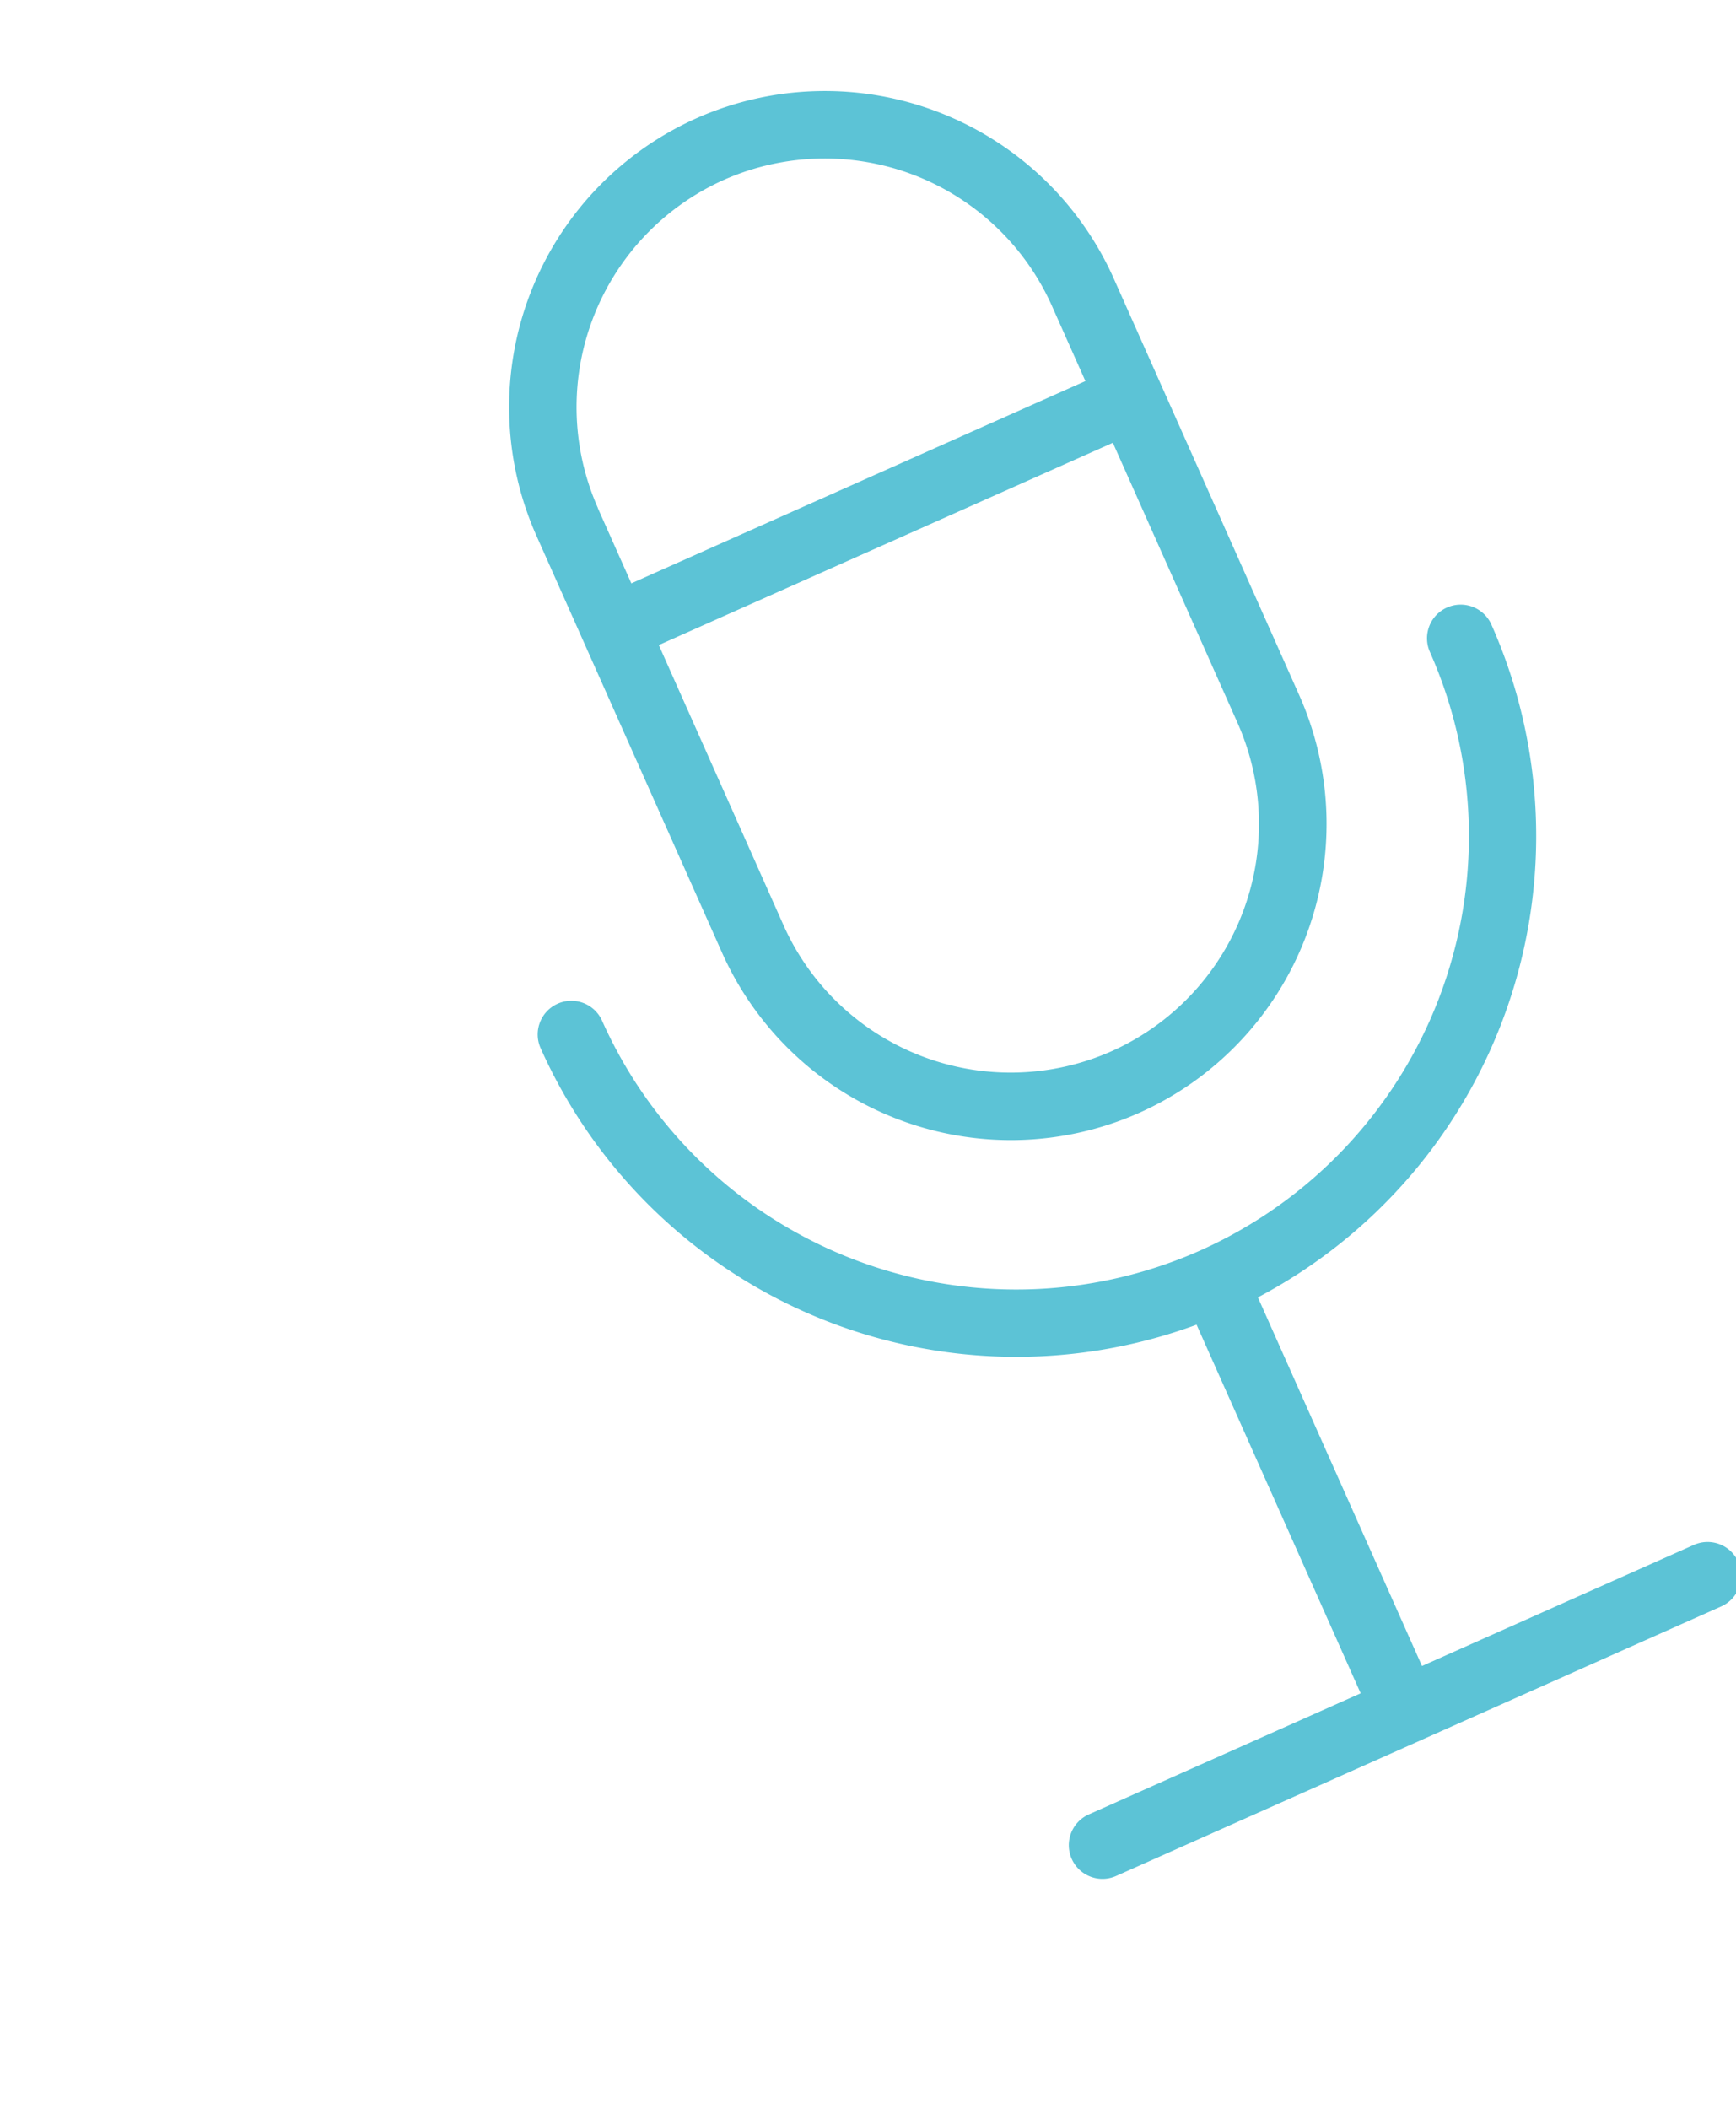
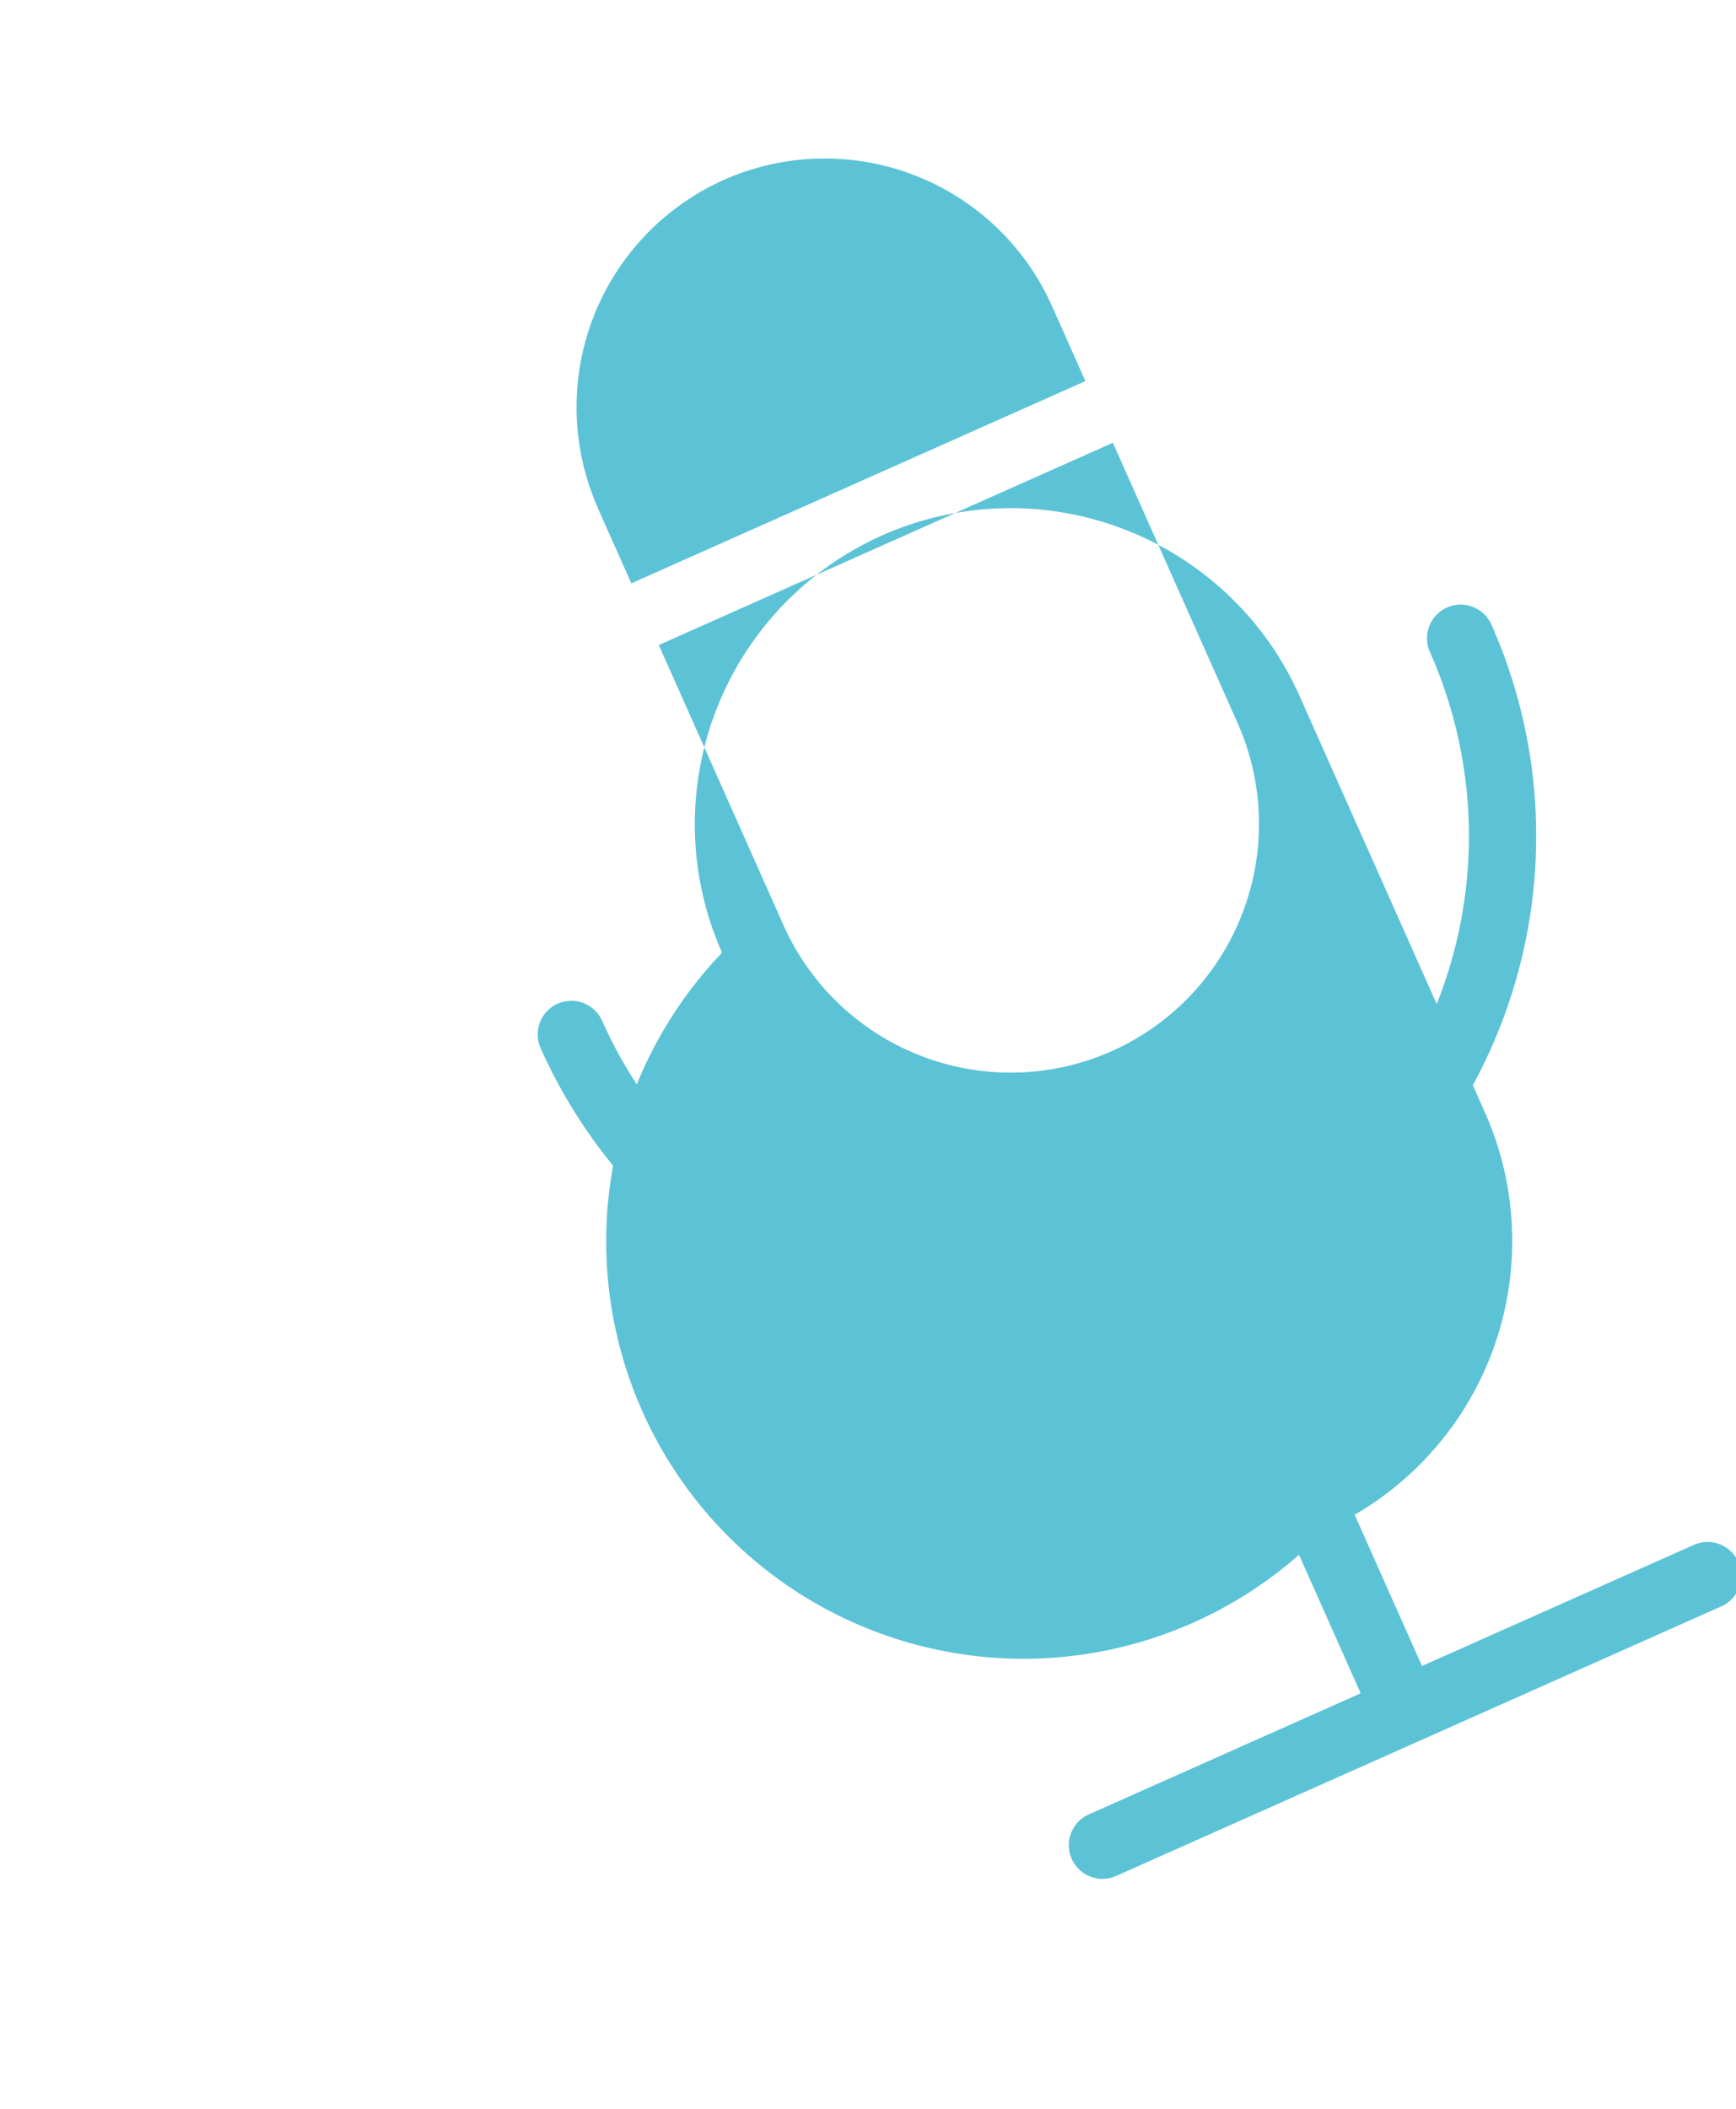
<svg xmlns="http://www.w3.org/2000/svg" width="36.119" height="43.862" viewBox="0 0 36.119 43.862">
-   <path id="Mic" d="M8970.934-491.071a.7.7,0,0,1-.7-.7.7.7,0,0,1,.7-.7h6.189v-8.388a10.837,10.837,0,0,1-10.123-10.8.7.7,0,0,1,.7-.7.7.7,0,0,1,.7.7,9.43,9.43,0,0,0,9.42,9.422,9.434,9.434,0,0,0,9.424-9.422.7.7,0,0,1,.7-.7.7.7,0,0,1,.7.7,10.839,10.839,0,0,1-10.125,10.8v8.388h6.189a.7.7,0,0,1,.7.7.7.7,0,0,1-.7.7Zm.32-20.866v-9.492a6.576,6.576,0,0,1,6.57-6.57,6.579,6.579,0,0,1,6.572,6.57v9.492a6.579,6.579,0,0,1-6.572,6.57A6.576,6.576,0,0,1,8971.254-511.937Zm1.4,0a5.173,5.173,0,0,0,5.168,5.166,5.173,5.173,0,0,0,5.168-5.166v-6.377h-10.336Zm0-9.492v1.711h10.336v-1.711a5.174,5.174,0,0,0-5.168-5.168A5.174,5.174,0,0,0,8972.656-521.429Z" transform="matrix(0.914, -0.407, 0.407, 0.914, -7976.345, 4139.025)" fill="#5cc3d6" stroke="rgba(0,0,0,0)" stroke-miterlimit="10" stroke-width="1" />
+   <path id="Mic" d="M8970.934-491.071a.7.7,0,0,1-.7-.7.7.7,0,0,1,.7-.7h6.189v-8.388a10.837,10.837,0,0,1-10.123-10.8.7.7,0,0,1,.7-.7.7.7,0,0,1,.7.7,9.43,9.43,0,0,0,9.42,9.422,9.434,9.434,0,0,0,9.424-9.422.7.7,0,0,1,.7-.7.7.7,0,0,1,.7.7,10.839,10.839,0,0,1-10.125,10.8v8.388h6.189a.7.7,0,0,1,.7.7.7.7,0,0,1-.7.7Zm.32-20.866a6.576,6.576,0,0,1,6.57-6.57,6.579,6.579,0,0,1,6.572,6.57v9.492a6.579,6.579,0,0,1-6.572,6.57A6.576,6.576,0,0,1,8971.254-511.937Zm1.4,0a5.173,5.173,0,0,0,5.168,5.166,5.173,5.173,0,0,0,5.168-5.166v-6.377h-10.336Zm0-9.492v1.711h10.336v-1.711a5.174,5.174,0,0,0-5.168-5.168A5.174,5.174,0,0,0,8972.656-521.429Z" transform="matrix(0.914, -0.407, 0.407, 0.914, -7976.345, 4139.025)" fill="#5cc3d6" stroke="rgba(0,0,0,0)" stroke-miterlimit="10" stroke-width="1" />
</svg>